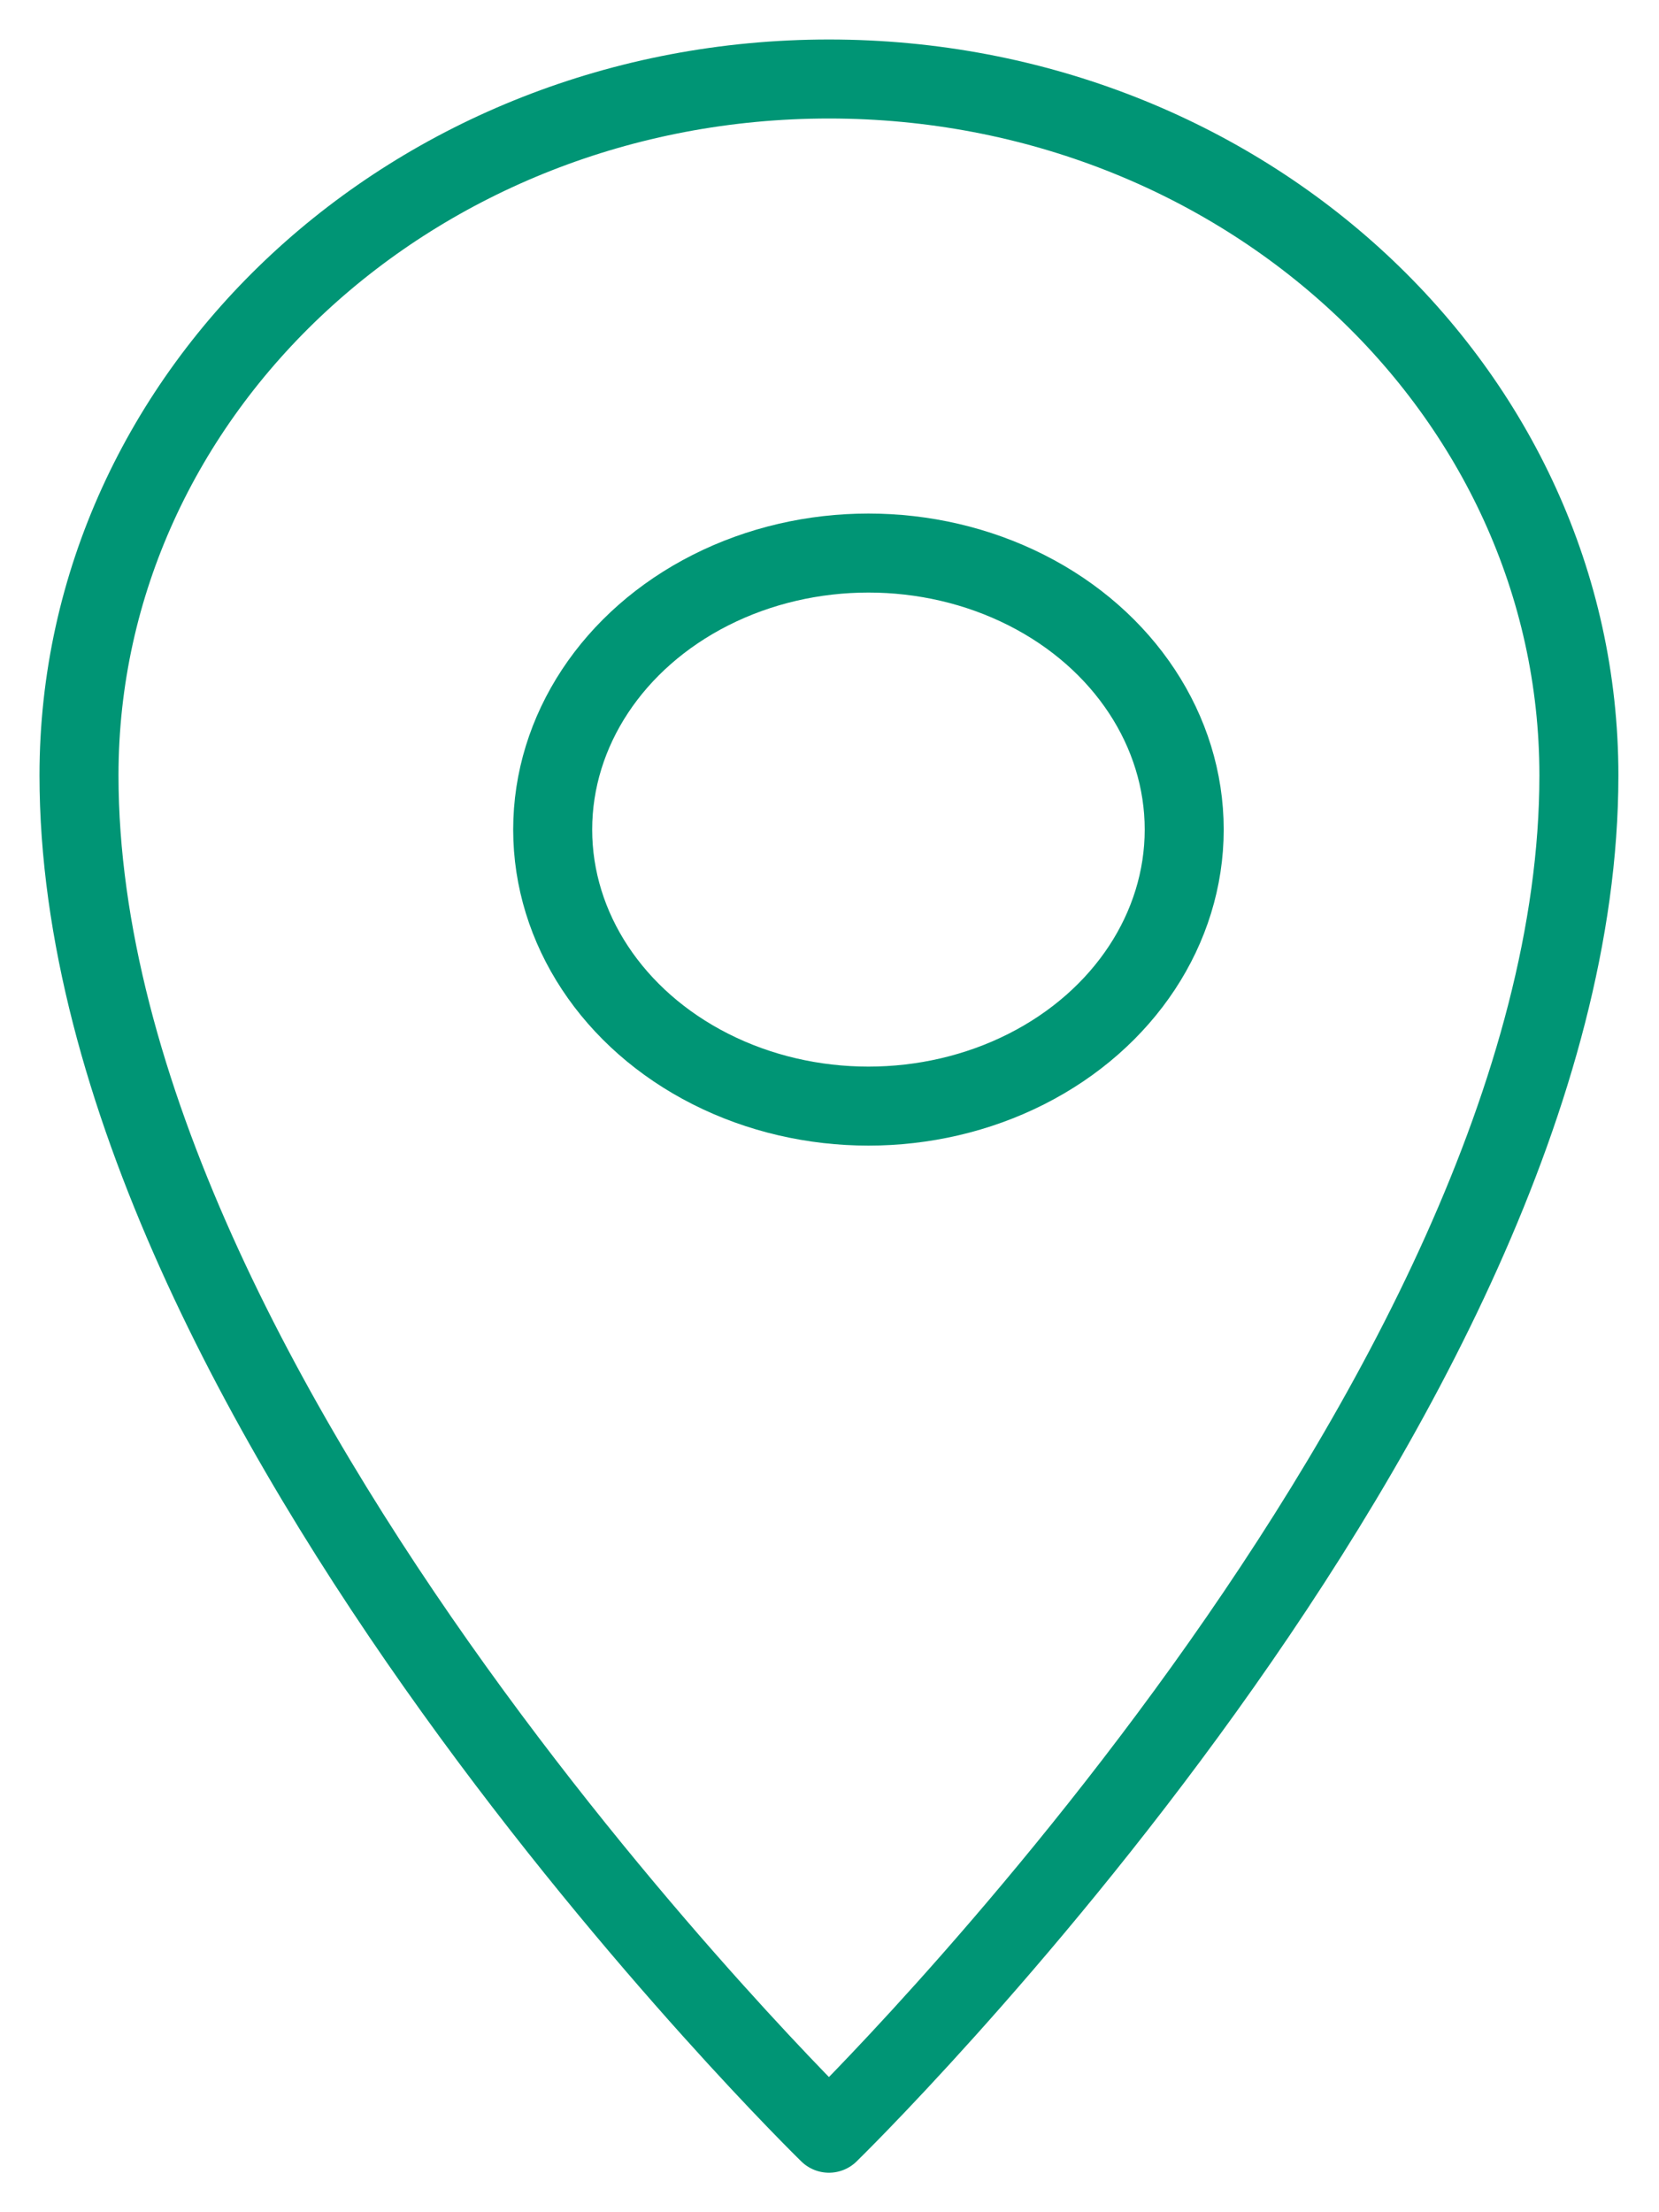
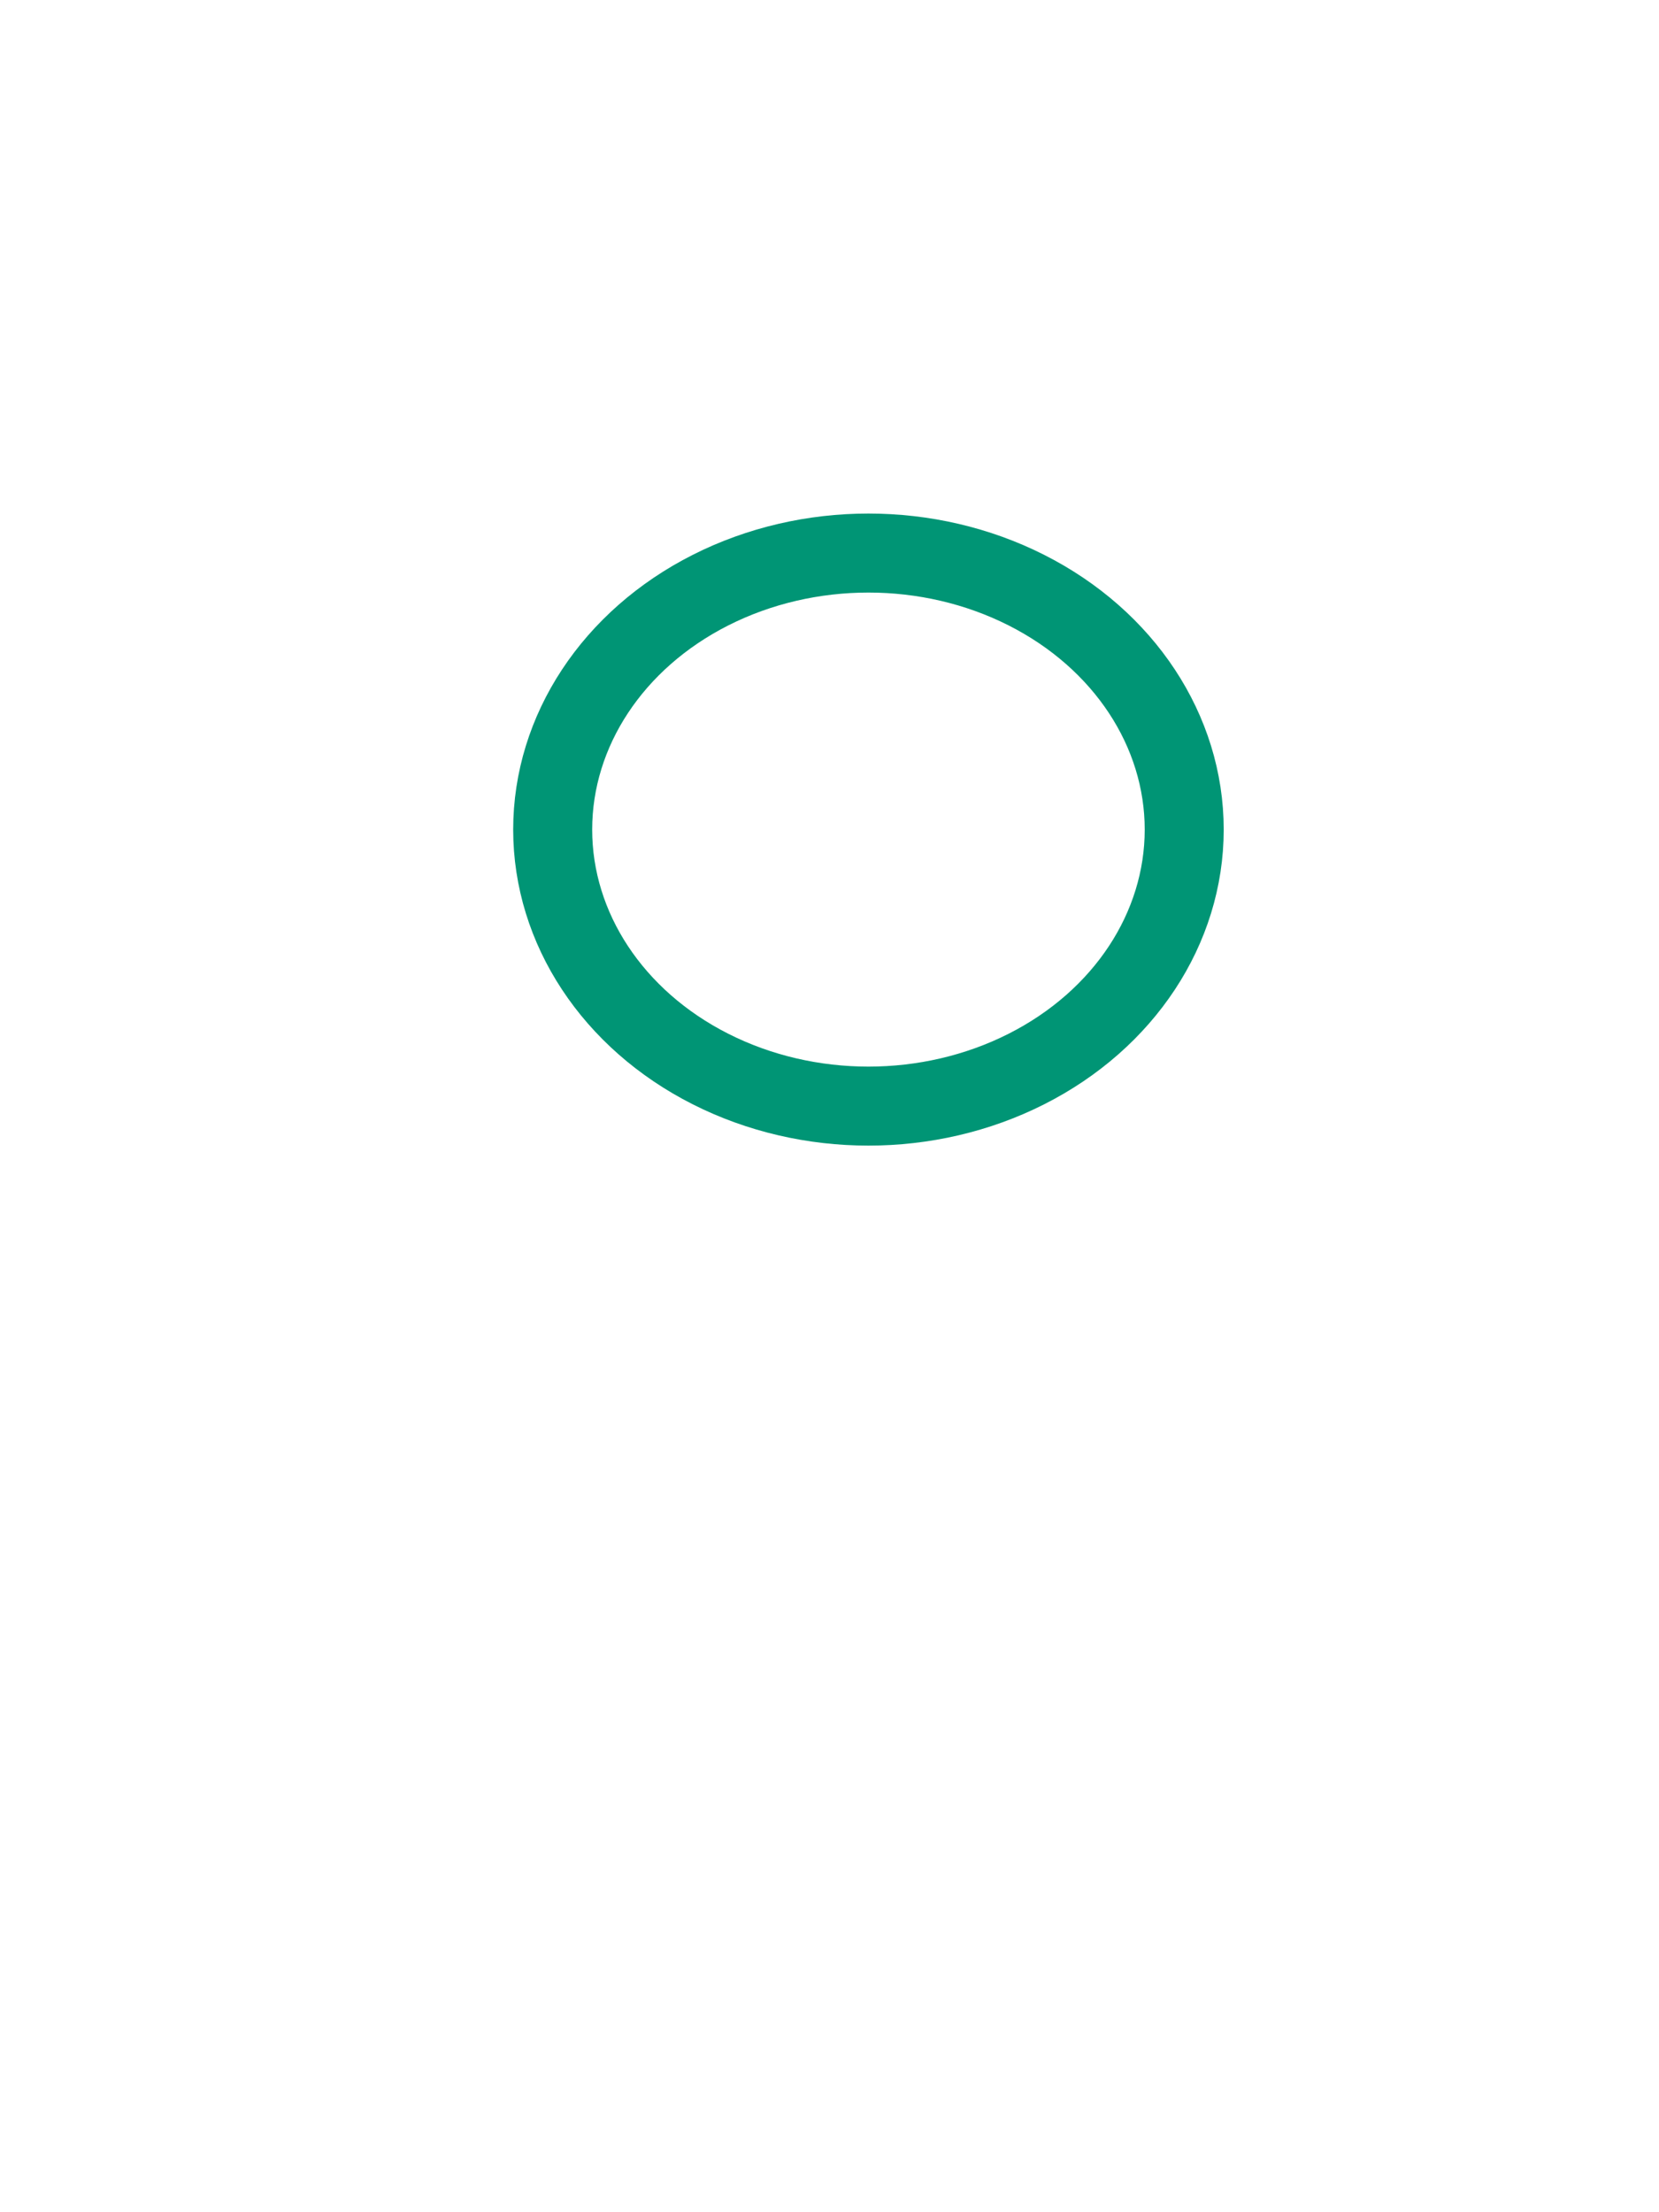
<svg xmlns="http://www.w3.org/2000/svg" width="21px" height="28px" viewBox="0 0 21 28" version="1.1">
  <title>pin-627_f38b1828-779d-4738-8544-27755b8a51d8</title>
  <g id="Page-1" stroke="none" stroke-width="1" fill="none" fill-rule="evenodd" stroke-linecap="round" stroke-linejoin="round">
    <g id="Homepage" transform="translate(-769, -633)" stroke="#009575">
      <g id="Header" transform="translate(307, 26)">
        <g id="Group" transform="translate(0, 542)">
          <g id="pin-627_f38b1828-779d-4738-8544-27755b8a51d8" transform="translate(463, 66)">
-             <path d="M9.493,0 C4.25,0 0,3.946 0,8.814 C0,16.746 9.493,26 9.493,26 C9.493,26 18.986,16.746 18.986,8.814 C18.986,3.946 14.736,0 9.493,0 Z" id="Path" />
            <ellipse id="Oval" cx="9.993" cy="9.5" rx="3.997" ry="3.5" />
          </g>
        </g>
      </g>
    </g>
  </g>
</svg>